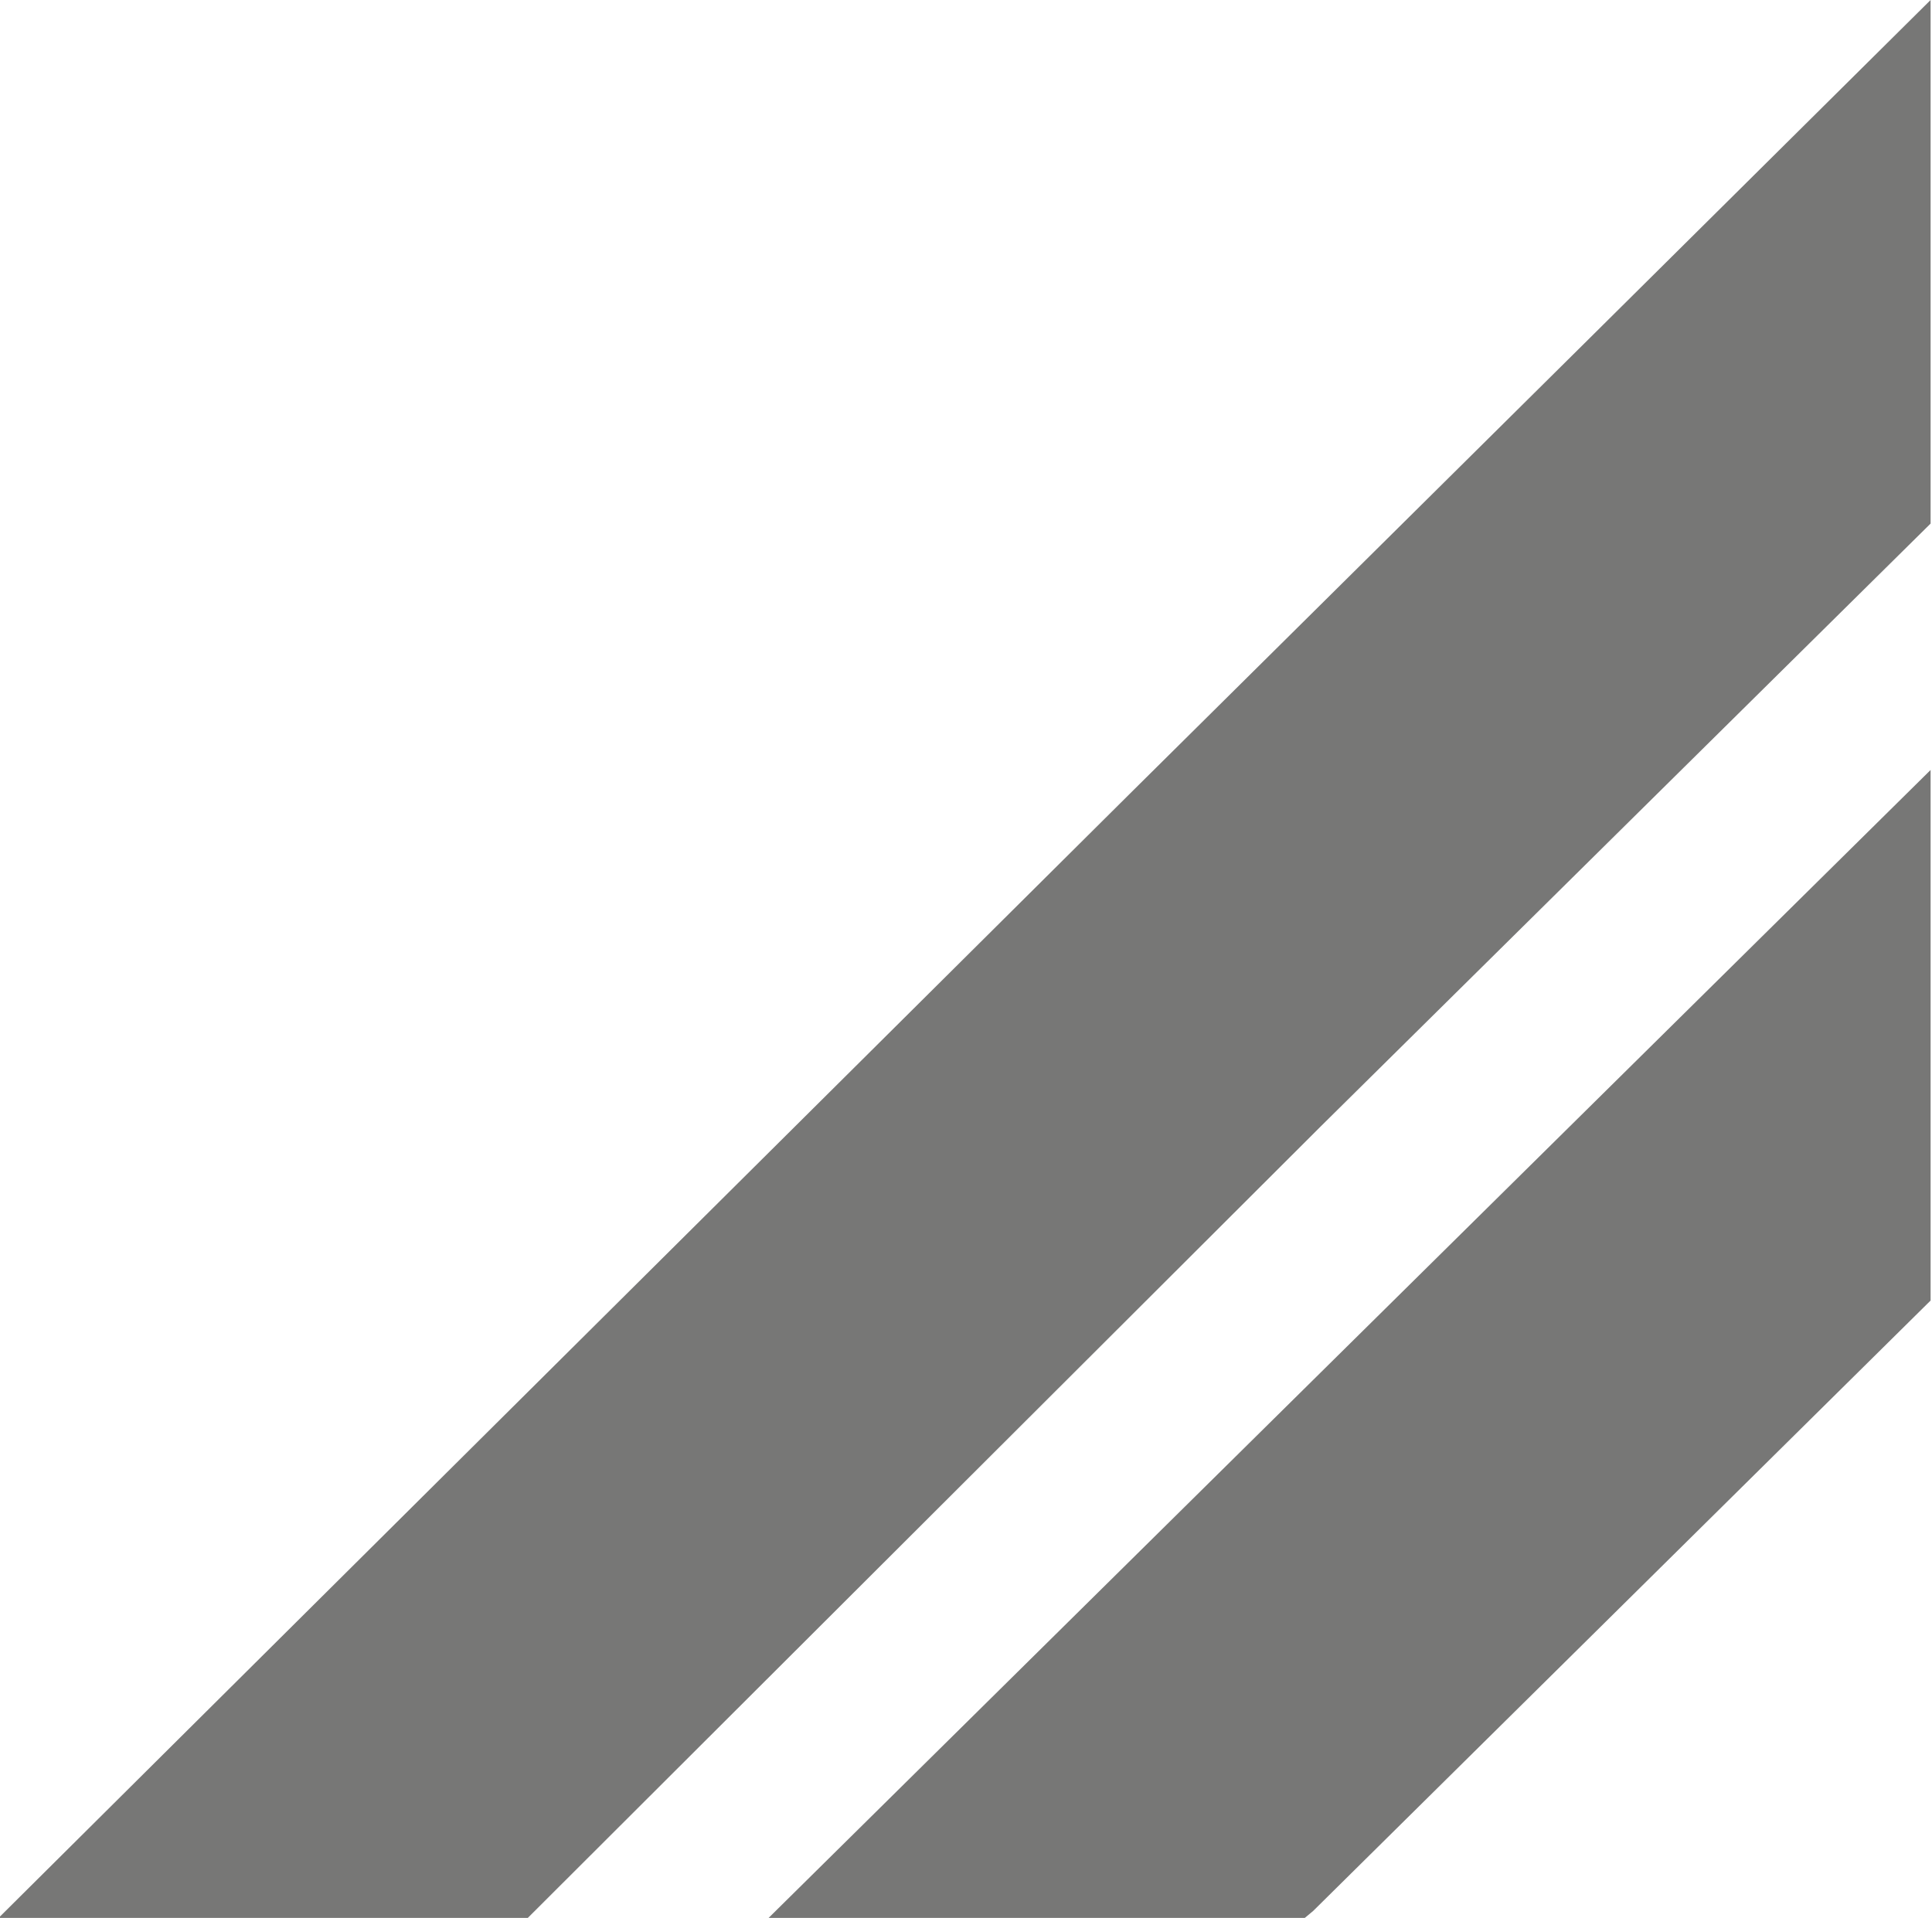
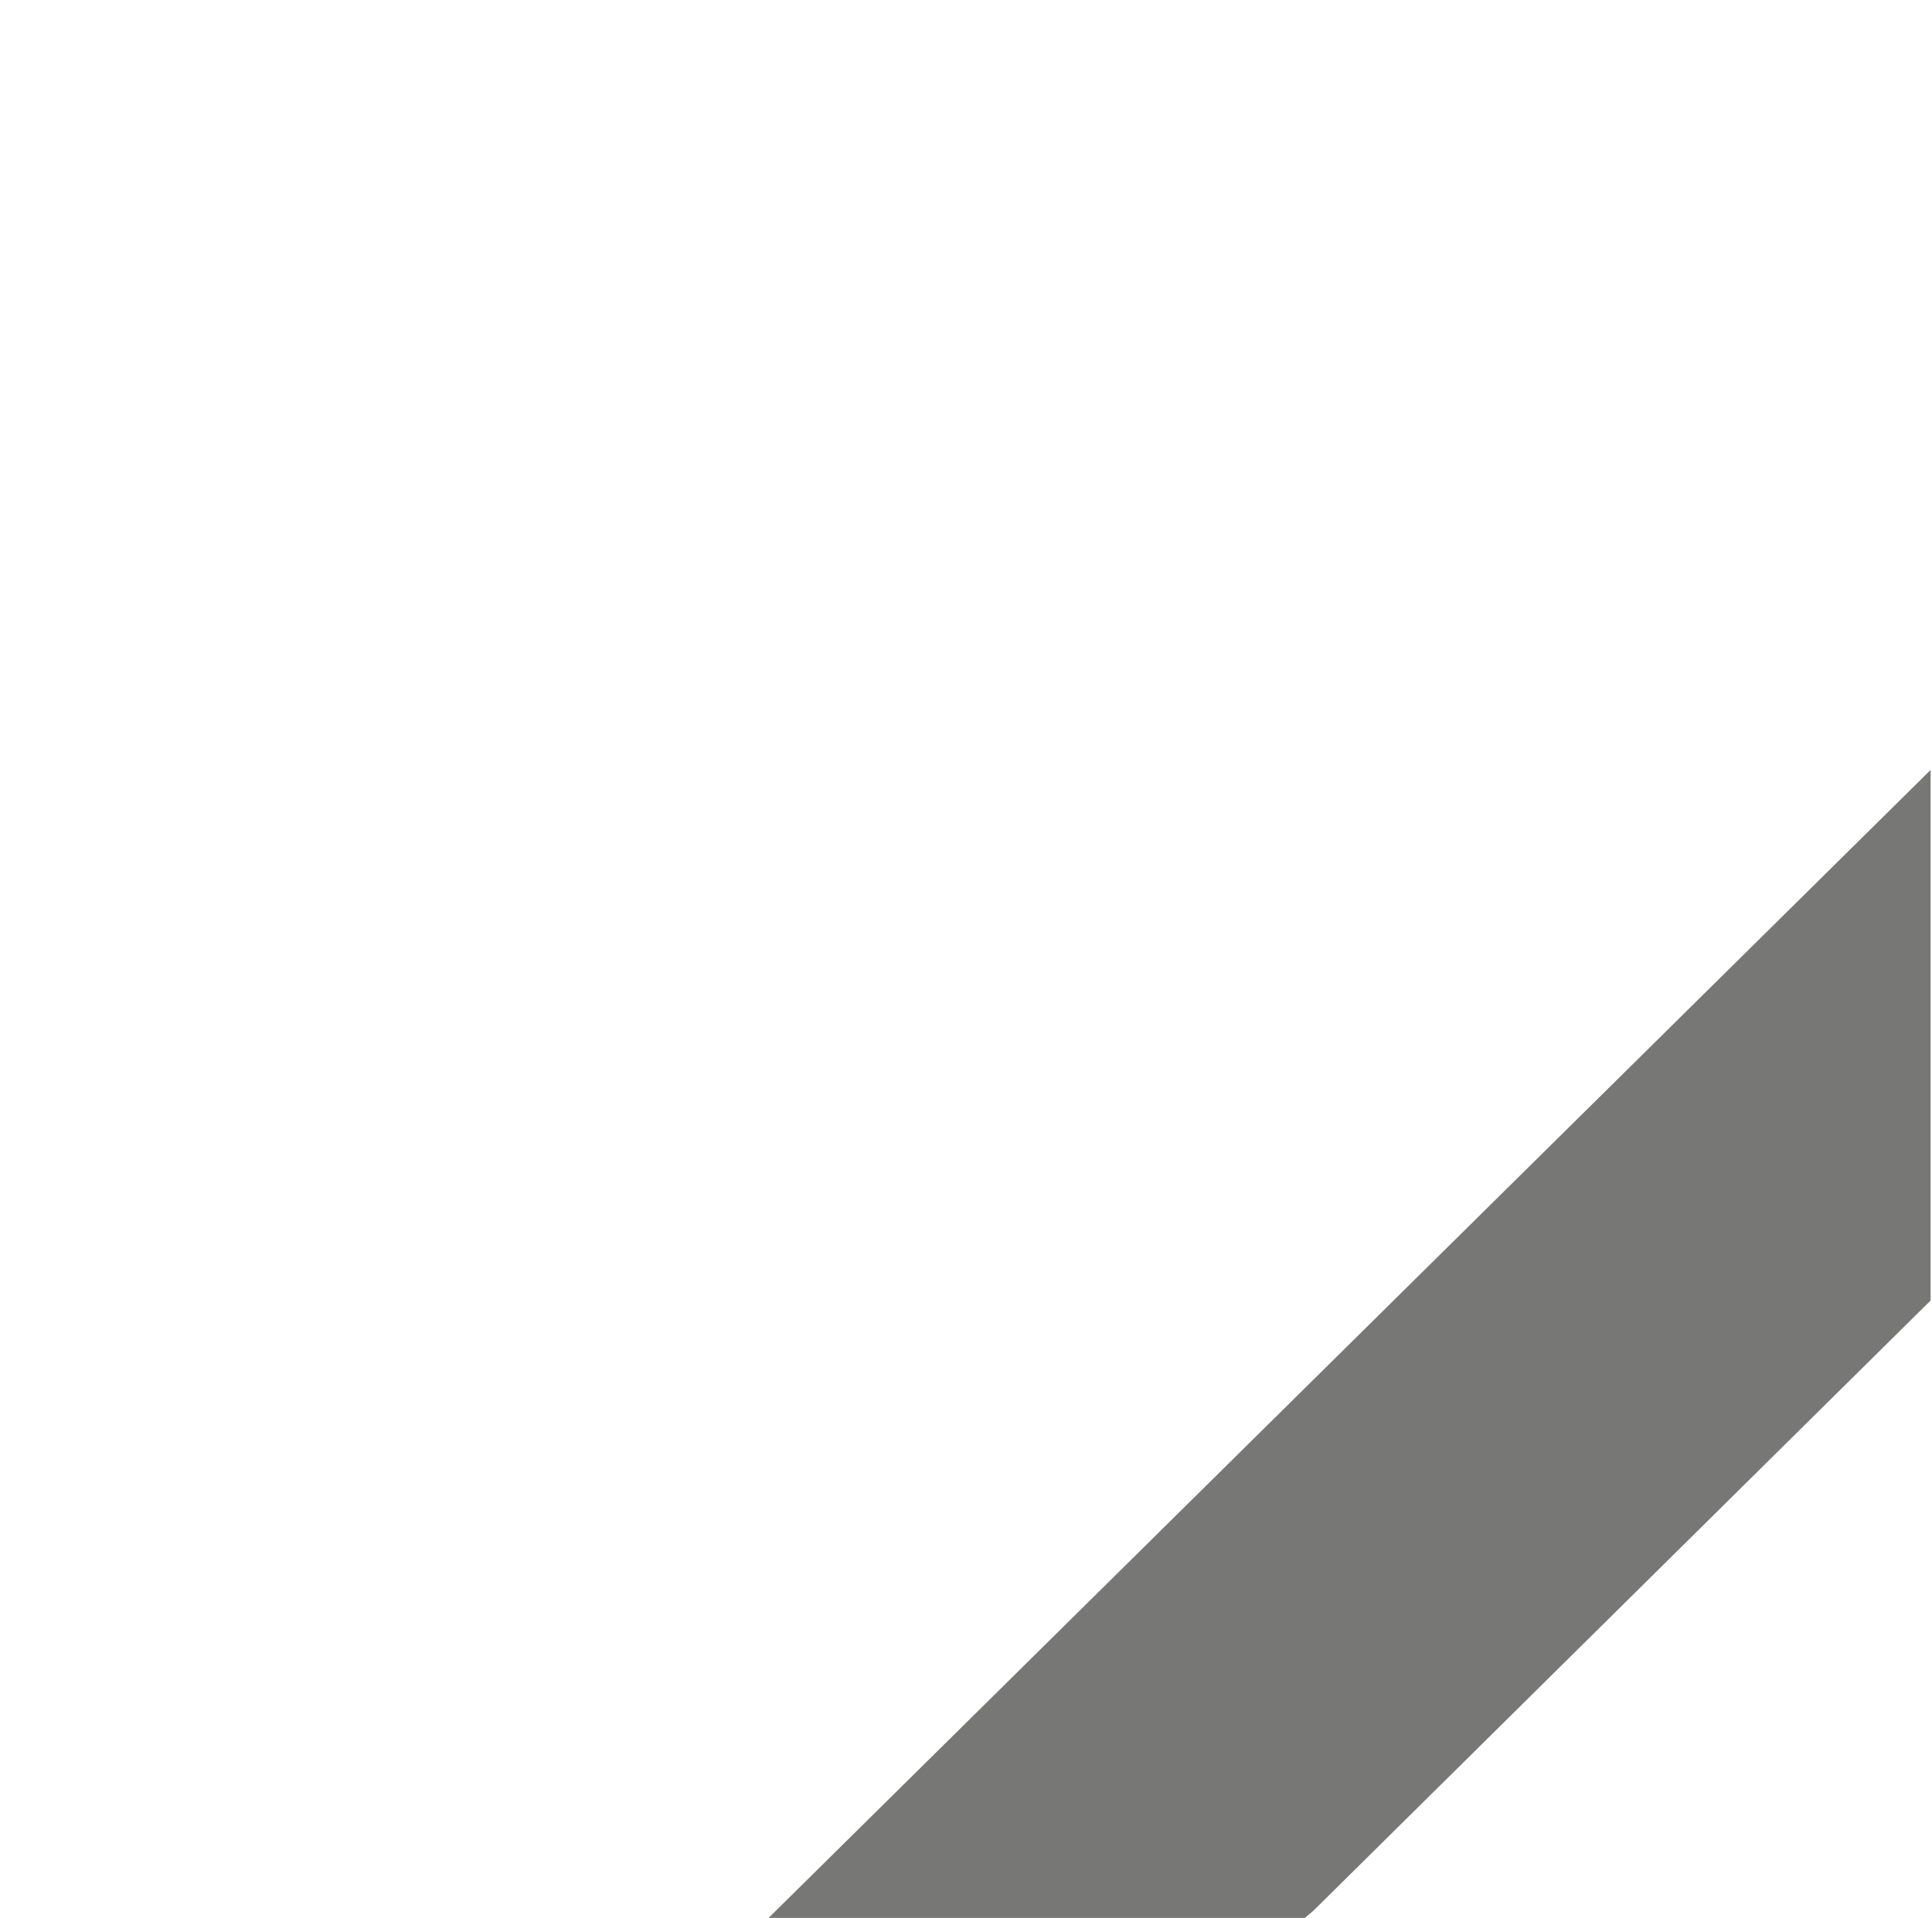
<svg xmlns="http://www.w3.org/2000/svg" version="1.1" id="Laag_1" x="0px" y="0px" viewBox="0 0 138 137" style="enable-background:new 0 0 138 137;" xml:space="preserve">
  <style type="text/css">
	.st0{fill-rule:evenodd;clip-rule:evenodd;fill:#777776;}
</style>
  <desc>Created with Sketch.</desc>
  <g id="Page-1">
    <g id="DES-Group-Home" transform="translate(-68, -825)">
      <g id="Group-8" transform="translate(67, 646)">
        <g id="Group-4-Copy-3" transform="translate(70, 247.5) rotate(-90) translate(-70, -247.5) translate(1, 178)">
          <polygon id="Fill-1" class="st0" points="0.5,93.7 1,94.3 44.6,138.4 82.5,138.4 57.9,113.5 25.1,80.3 0.5,55.4     " />
-           <polygon id="Fill-2" class="st0" points="0.5,38.2 57.1,94.9 100.1,138.4 137.5,138.4 113.2,113.9 80.8,81.2 0.5,0.4     " />
        </g>
      </g>
    </g>
  </g>
</svg>